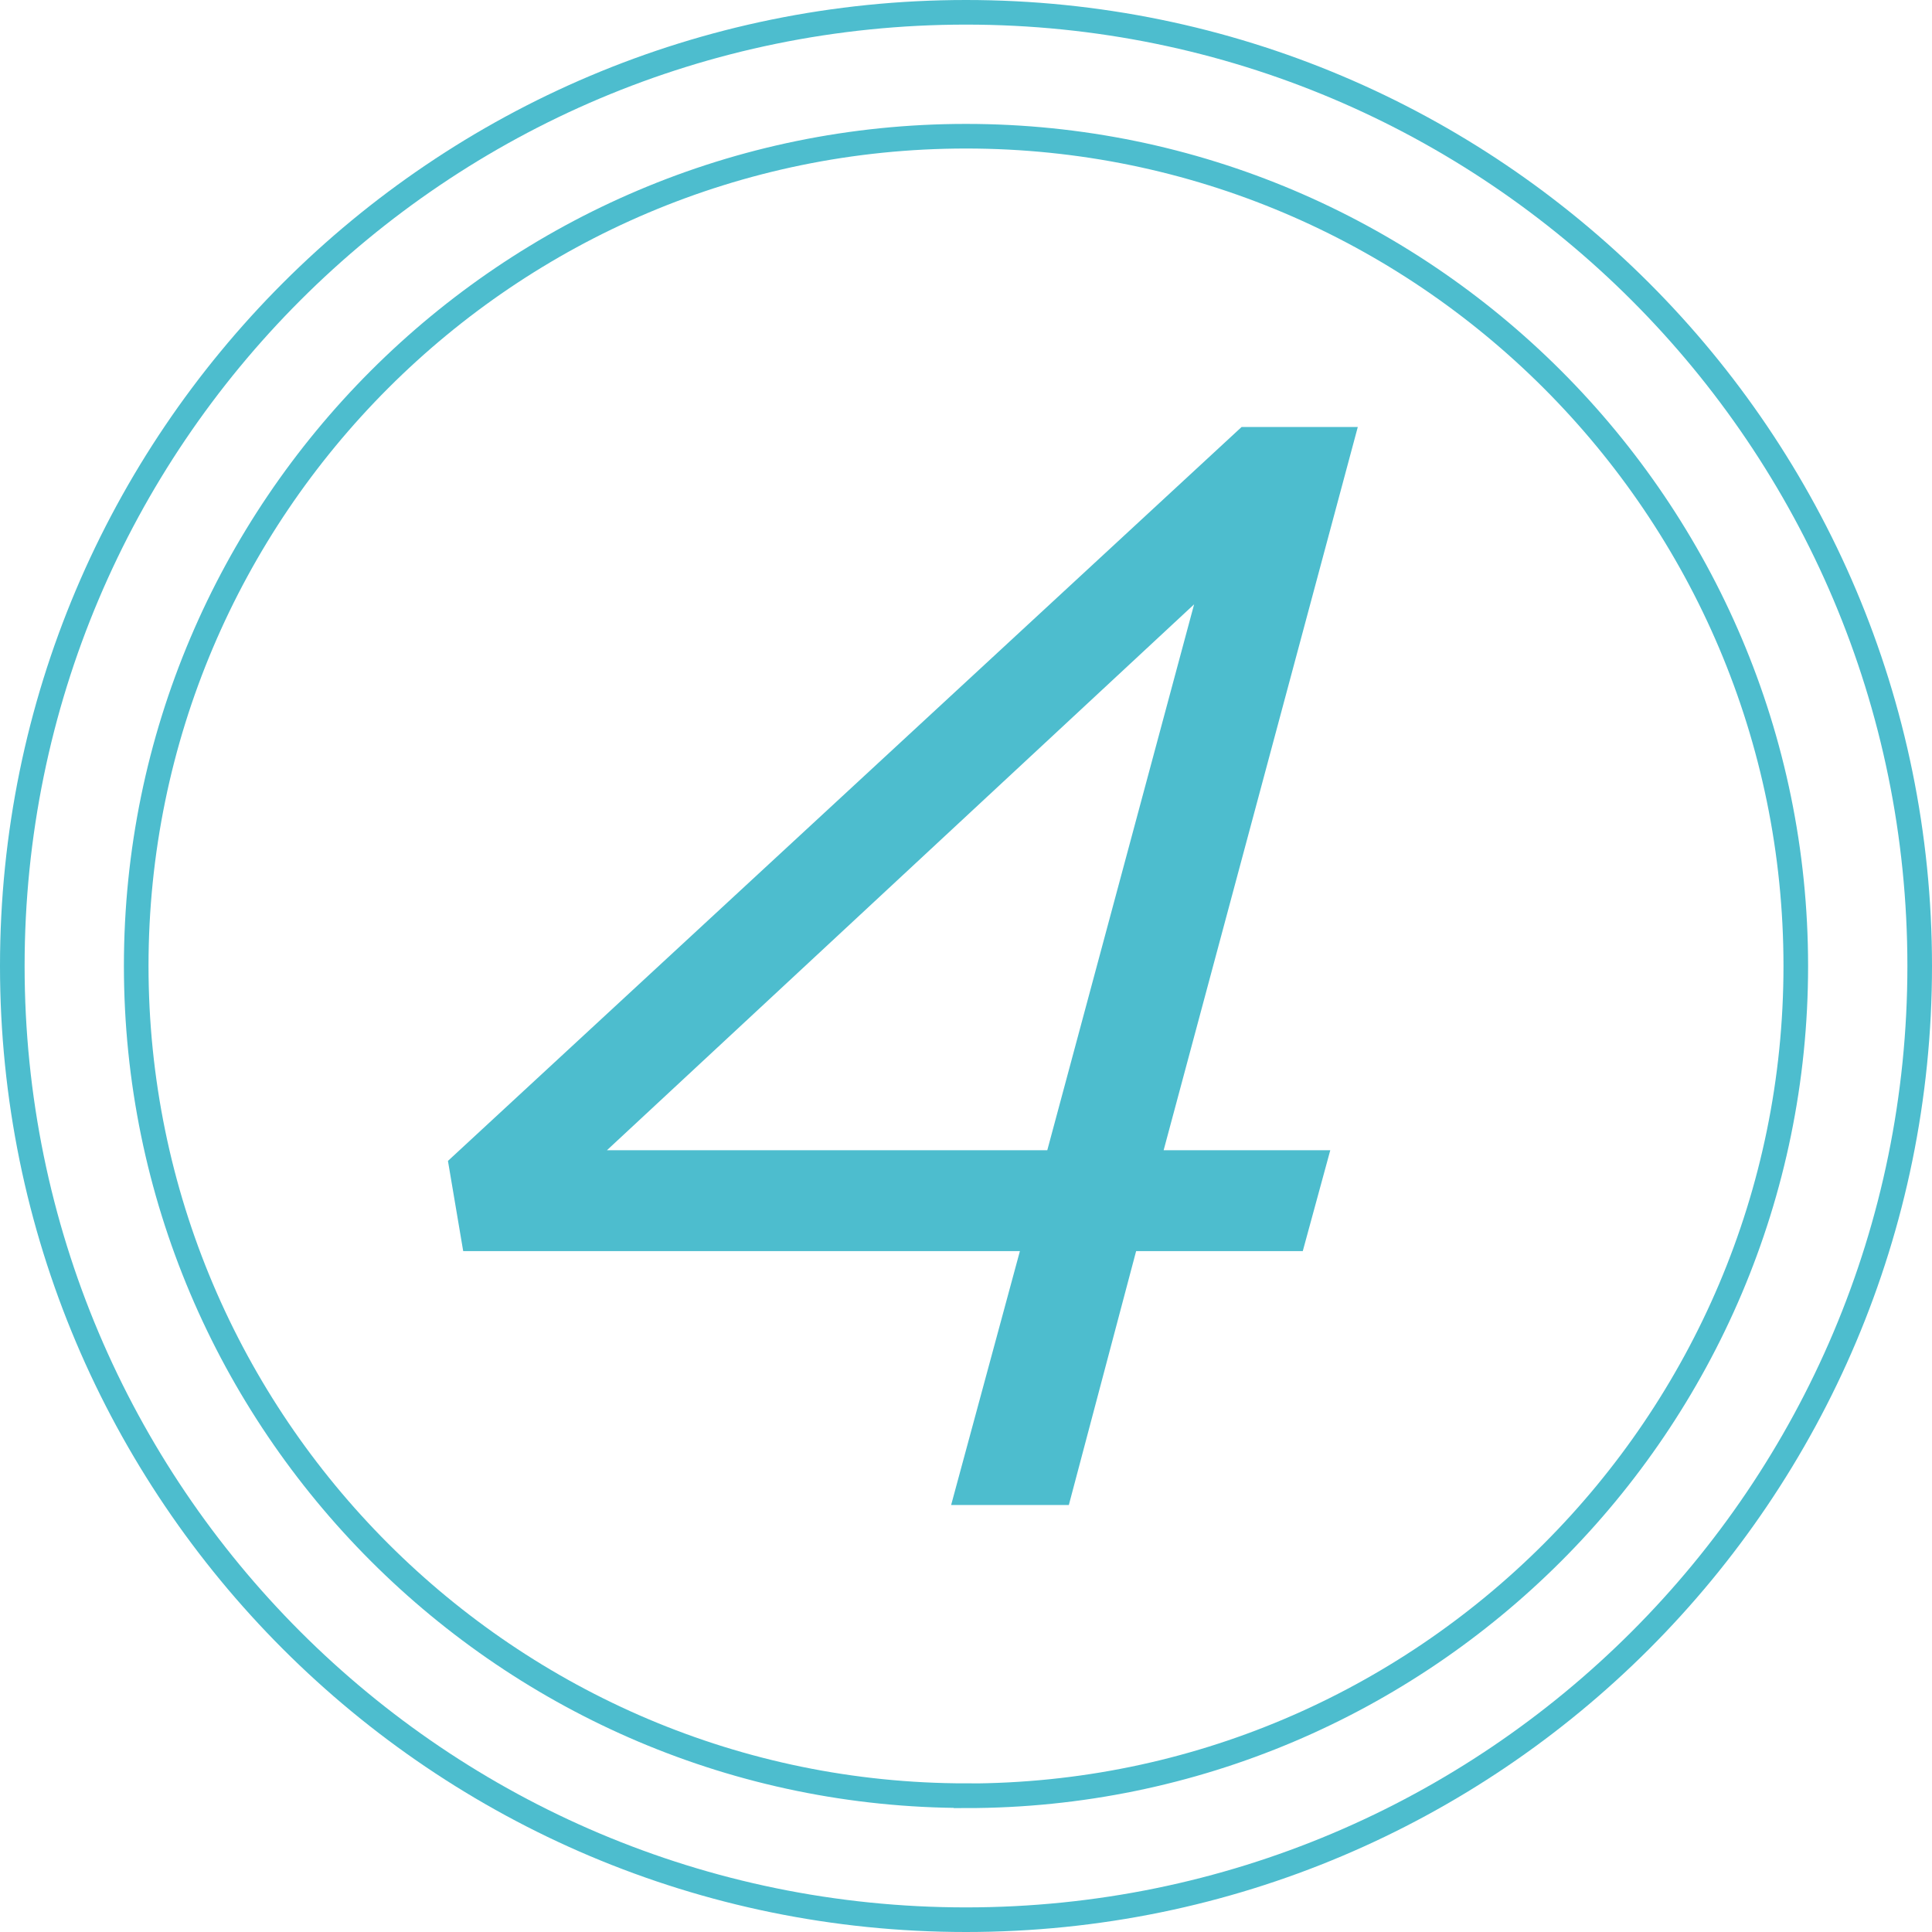
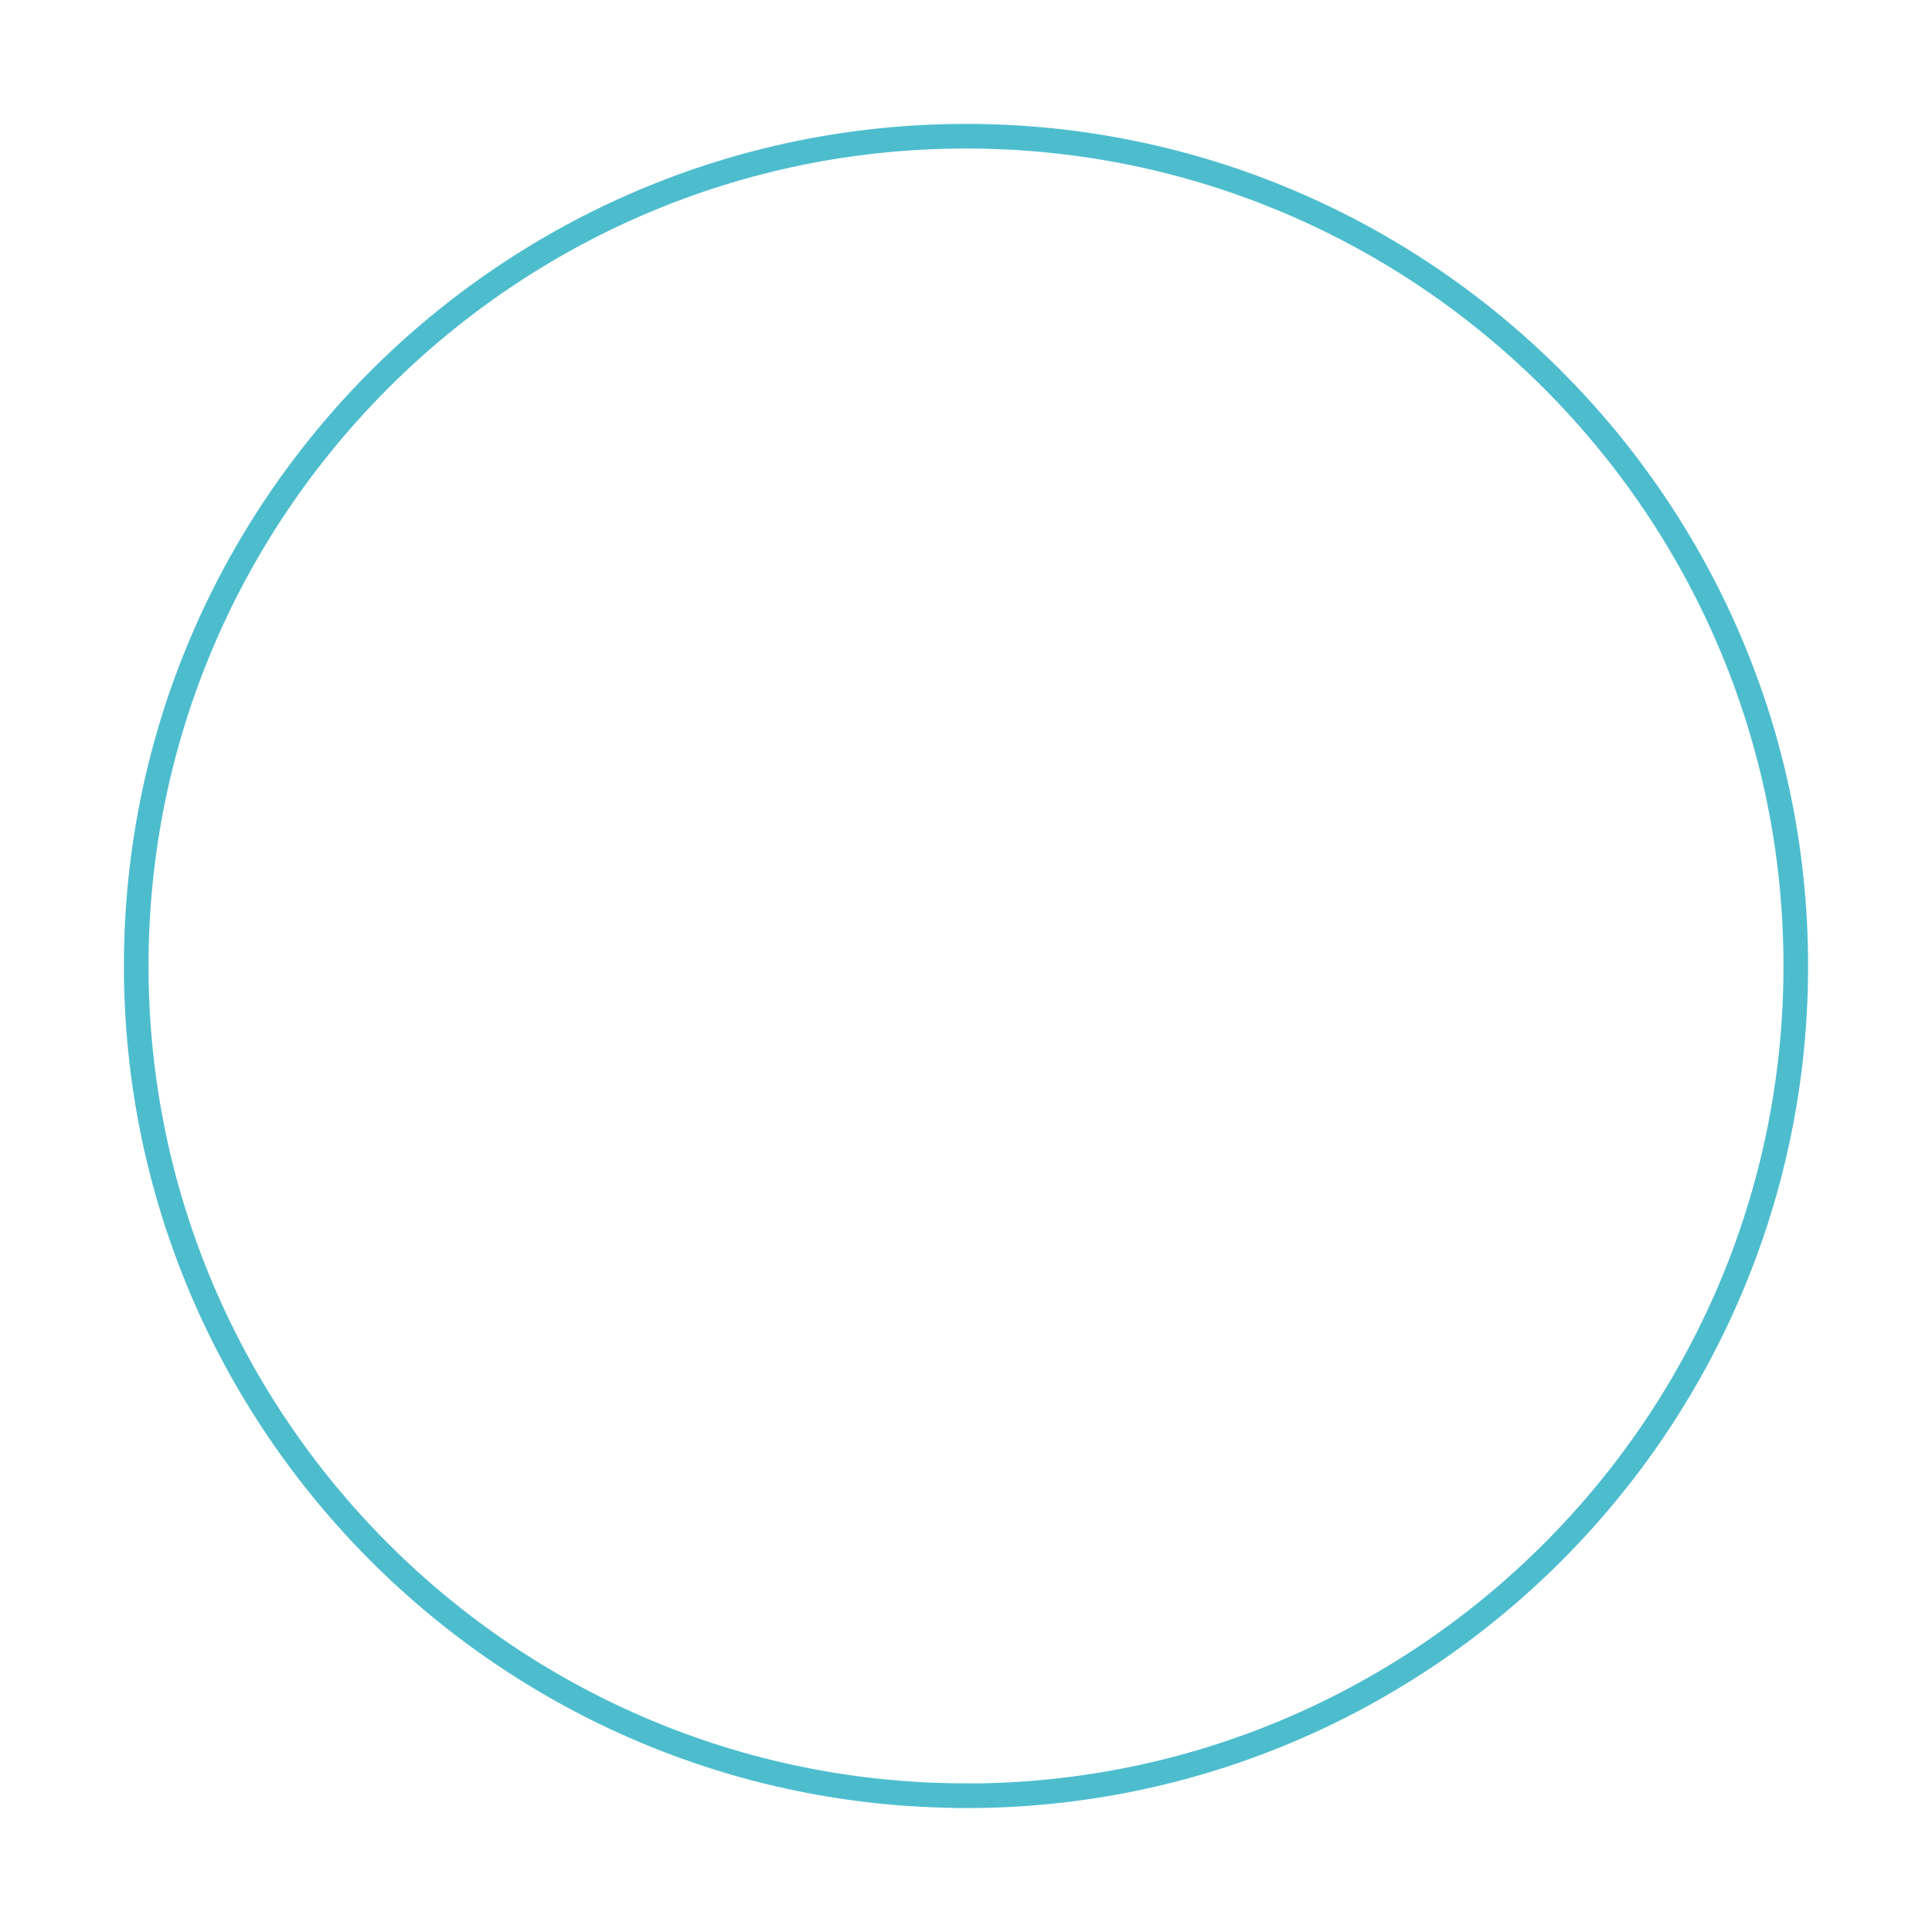
<svg xmlns="http://www.w3.org/2000/svg" width="157" height="157" viewBox="0 0 157 157" fill="none">
-   <path d="M78.5 156C121.302 156 156 121.302 156 78.5C156 35.698 121.302 1 78.5 1C35.698 1 1 35.698 1 78.5C1 121.302 35.698 156 78.5 156Z" stroke="#4DBDCE" stroke-width="2" stroke-miterlimit="10" />
  <path d="M78.5 145.921C41.316 145.921 11.069 115.674 11.069 78.49C11.069 41.306 41.316 11.069 78.5 11.069C115.684 11.069 145.931 41.316 145.931 78.5C145.931 115.684 115.684 145.931 78.5 145.931V145.921Z" stroke="#4DBDCE" stroke-width="2" stroke-miterlimit="10" />
-   <path d="M82.87 101.669H37.641L36.402 94.338L100.893 34.701H110.338L94.56 93.473H108.102L105.867 101.669H92.325L86.857 122.3H77.292L82.88 101.669H82.87ZM85.105 93.473L97.037 49.109L49.32 93.473H85.105Z" fill="#4DBDCE" />
</svg>